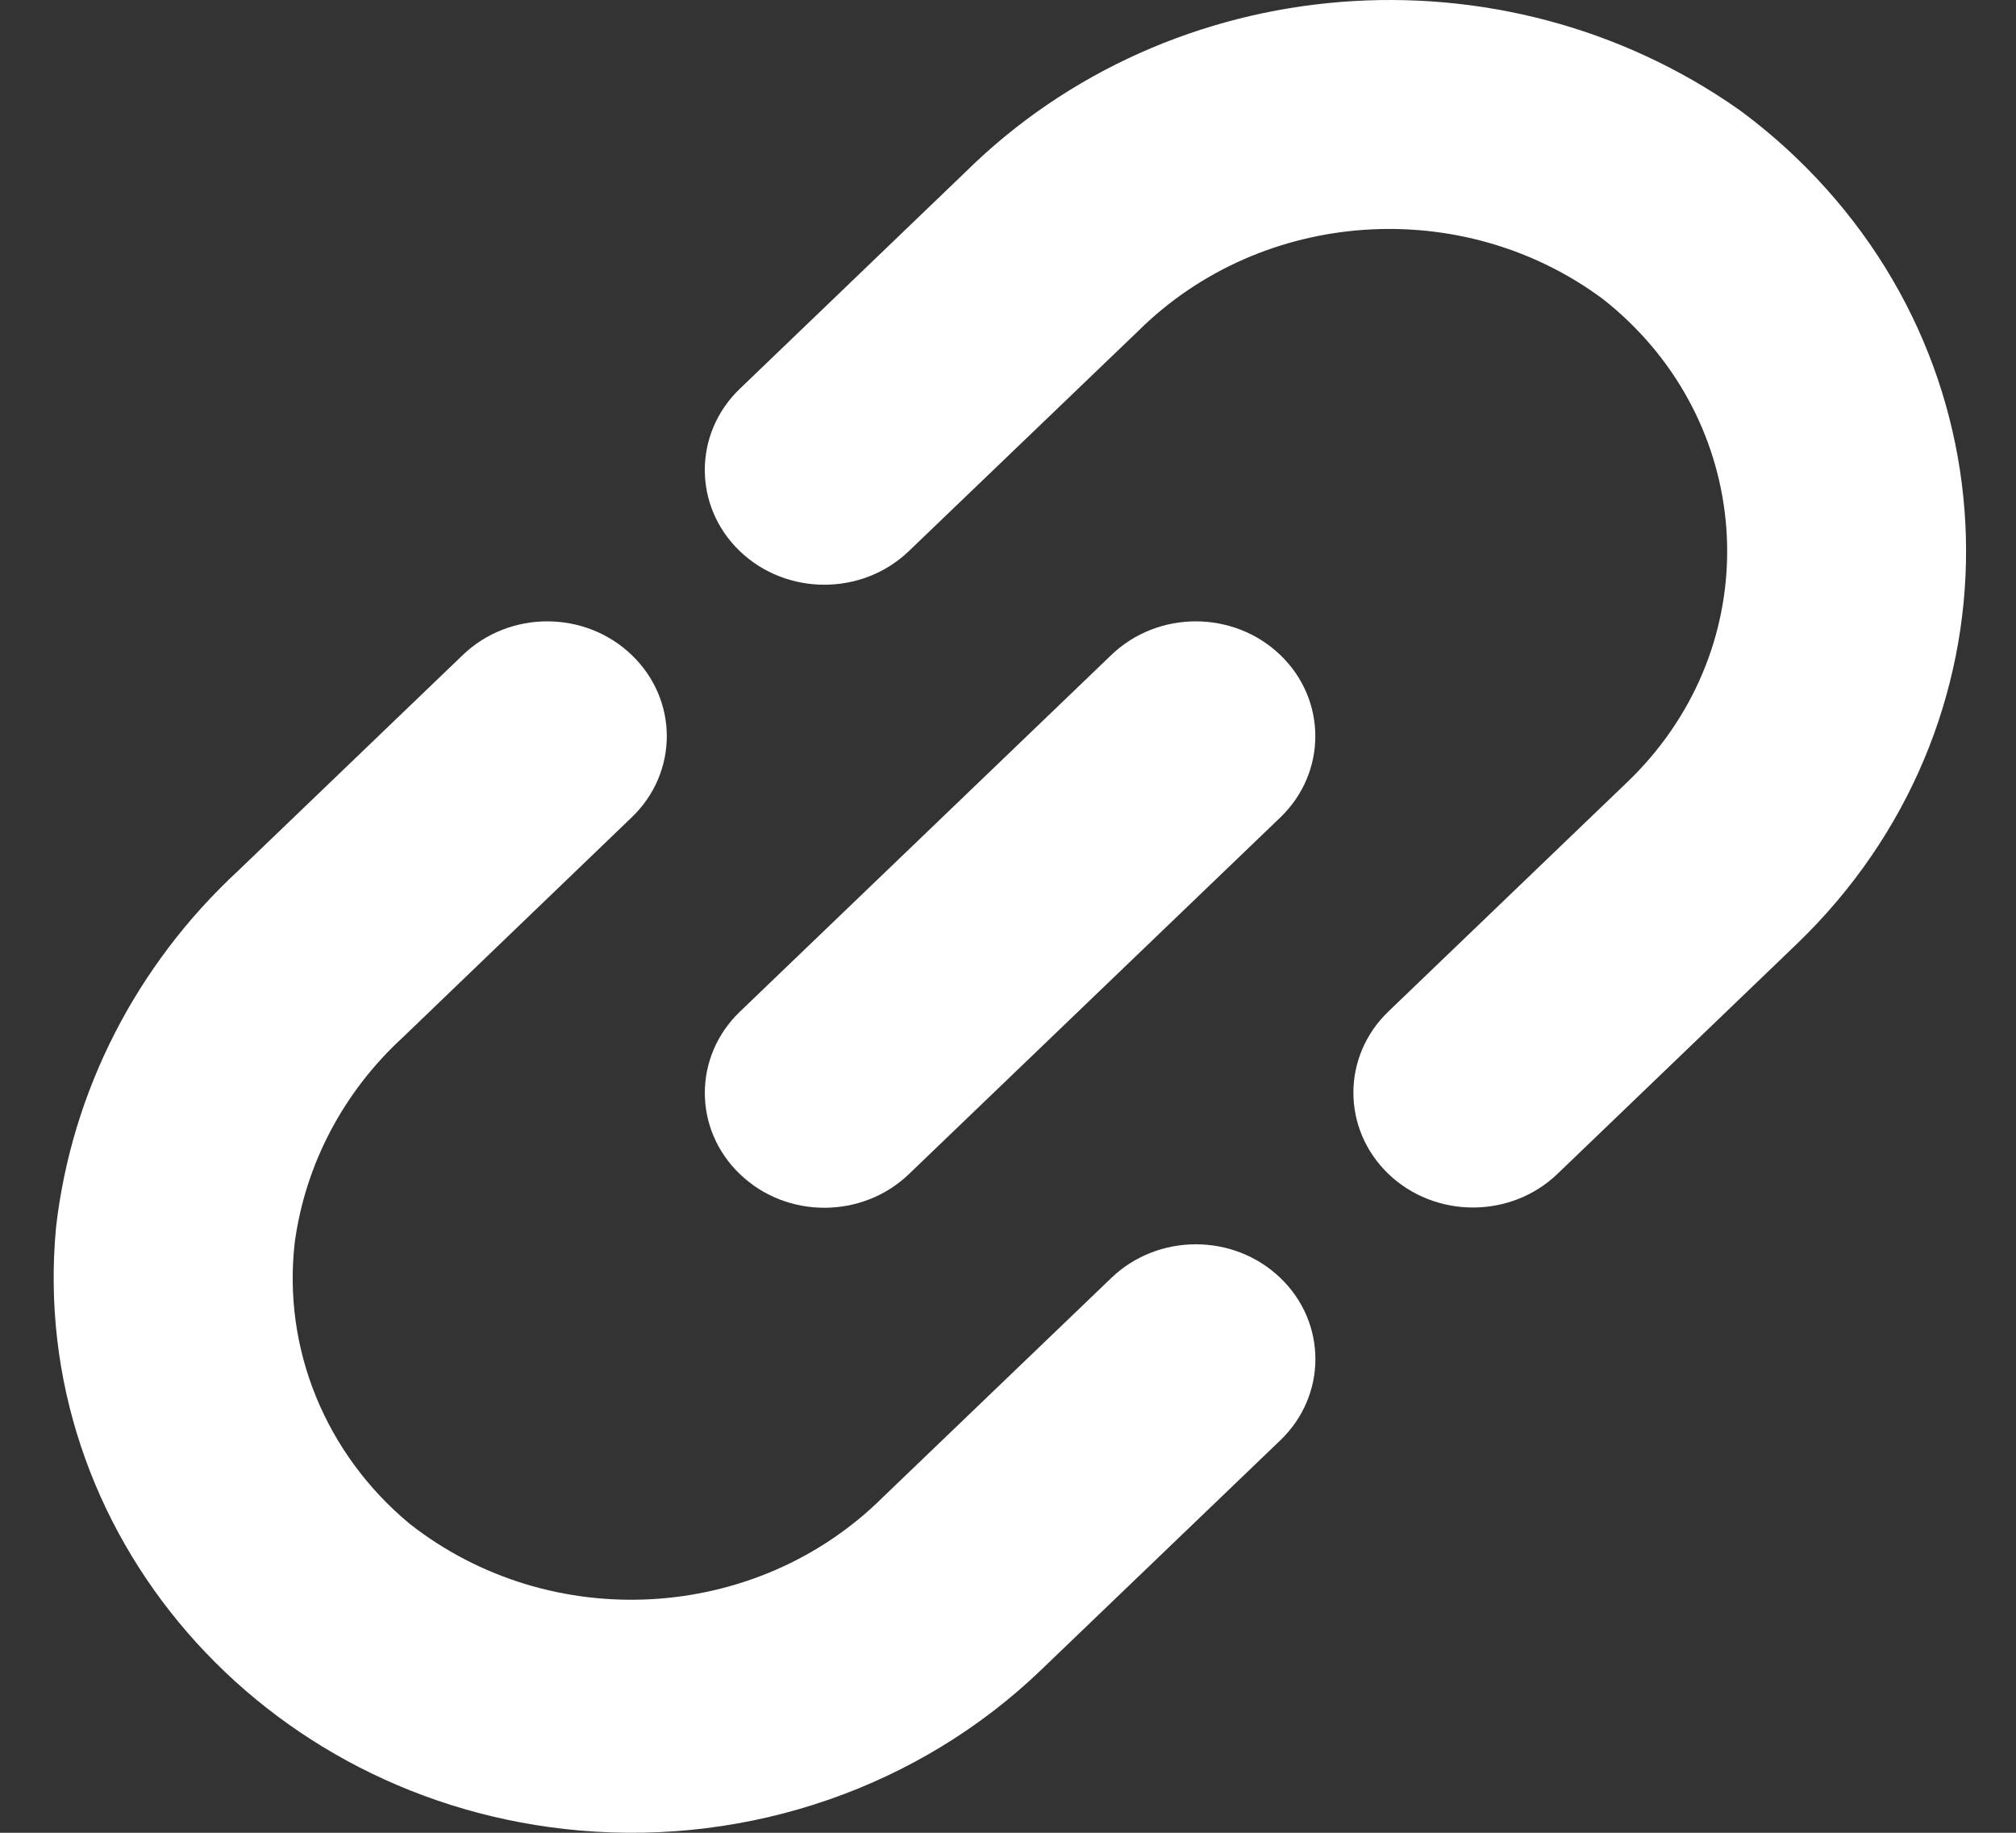
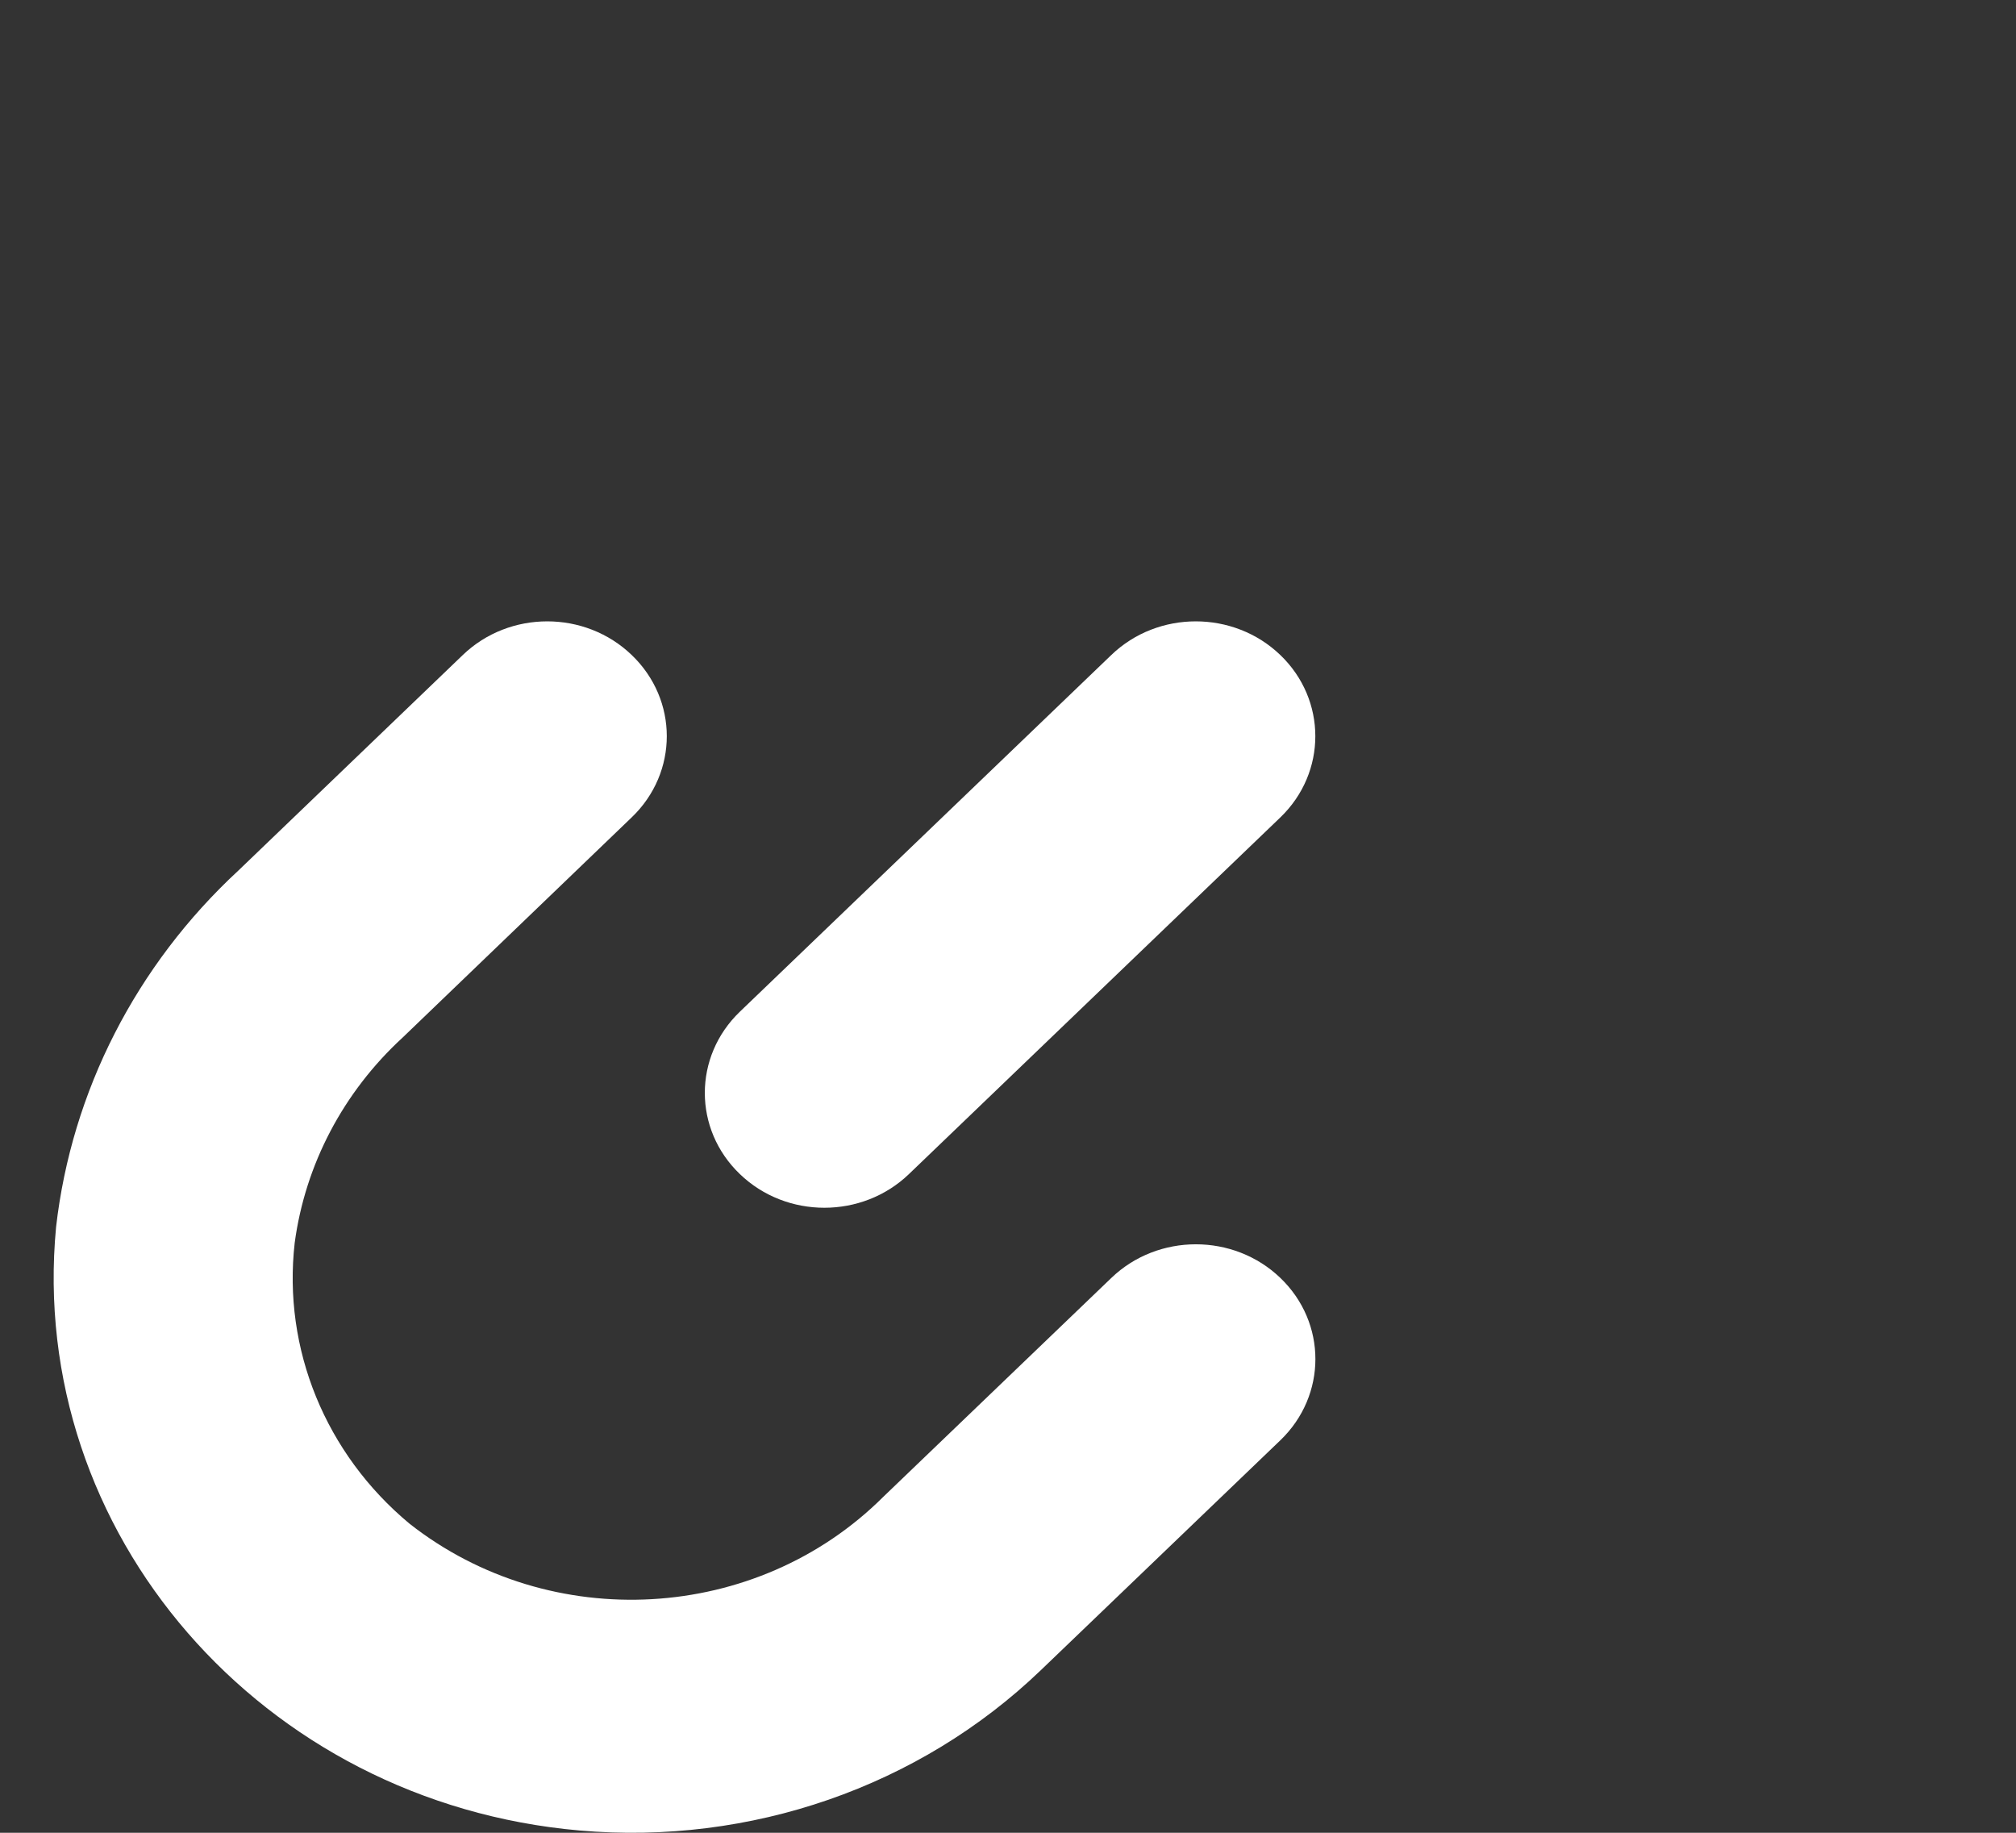
<svg xmlns="http://www.w3.org/2000/svg" width="22" height="20" viewBox="0 0 22 20" version="1.1" xml:space="preserve" style="fill-rule:evenodd;clip-rule:evenodd;stroke-linejoin:round;stroke-miterlimit:2;">
  <rect x="0" y="0" width="22" height="20" fill="#333333" stroke="none" />
  <path d="M9.638,16.335C8.257,17.711 6.008,17.837 4.469,16.627C3.552,15.865 3.084,14.719 3.216,13.562C3.331,12.708 3.746,11.918 4.393,11.323L6.894,8.919C7.404,8.43 7.404,7.637 6.894,7.148C6.385,6.658 5.559,6.658 5.05,7.148L2.601,9.5C1.485,10.533 0.782,11.909 0.612,13.389C0.296,16.723 2.854,19.671 6.324,19.975C8.188,20.138 10.032,19.498 11.356,18.228L13.972,15.717C14.482,15.227 14.482,14.434 13.972,13.945C13.463,13.456 12.637,13.456 12.128,13.945L9.638,16.335Z" style="fill:white;fill-rule:nonzero;" />
-   <path d="M18.987,1.204C16.39,-0.629 12.783,-0.341 10.536,1.877L8.073,4.243C7.564,4.732 7.564,5.525 8.073,6.014C8.583,6.503 9.409,6.503 9.918,6.014L12.419,3.614C13.77,2.273 15.956,2.122 17.493,3.264C19.075,4.509 19.305,6.751 18.008,8.27C17.932,8.359 17.852,8.444 17.767,8.526L15.151,11.038C14.642,11.527 14.642,12.32 15.151,12.81C15.661,13.299 16.487,13.299 16.996,12.81L19.612,10.297C22.075,7.924 22.069,4.083 19.598,1.718C19.406,1.534 19.202,1.363 18.987,1.204Z" style="fill:white;fill-rule:nonzero;" />
  <path d="M8.074,11.04L12.127,7.148C12.636,6.658 13.462,6.658 13.972,7.148C14.481,7.637 14.481,8.43 13.972,8.92L9.919,12.812C9.409,13.302 8.583,13.302 8.074,12.812C7.564,12.323 7.564,11.53 8.074,11.04Z" style="fill:white;fill-rule:nonzero;" />
</svg>